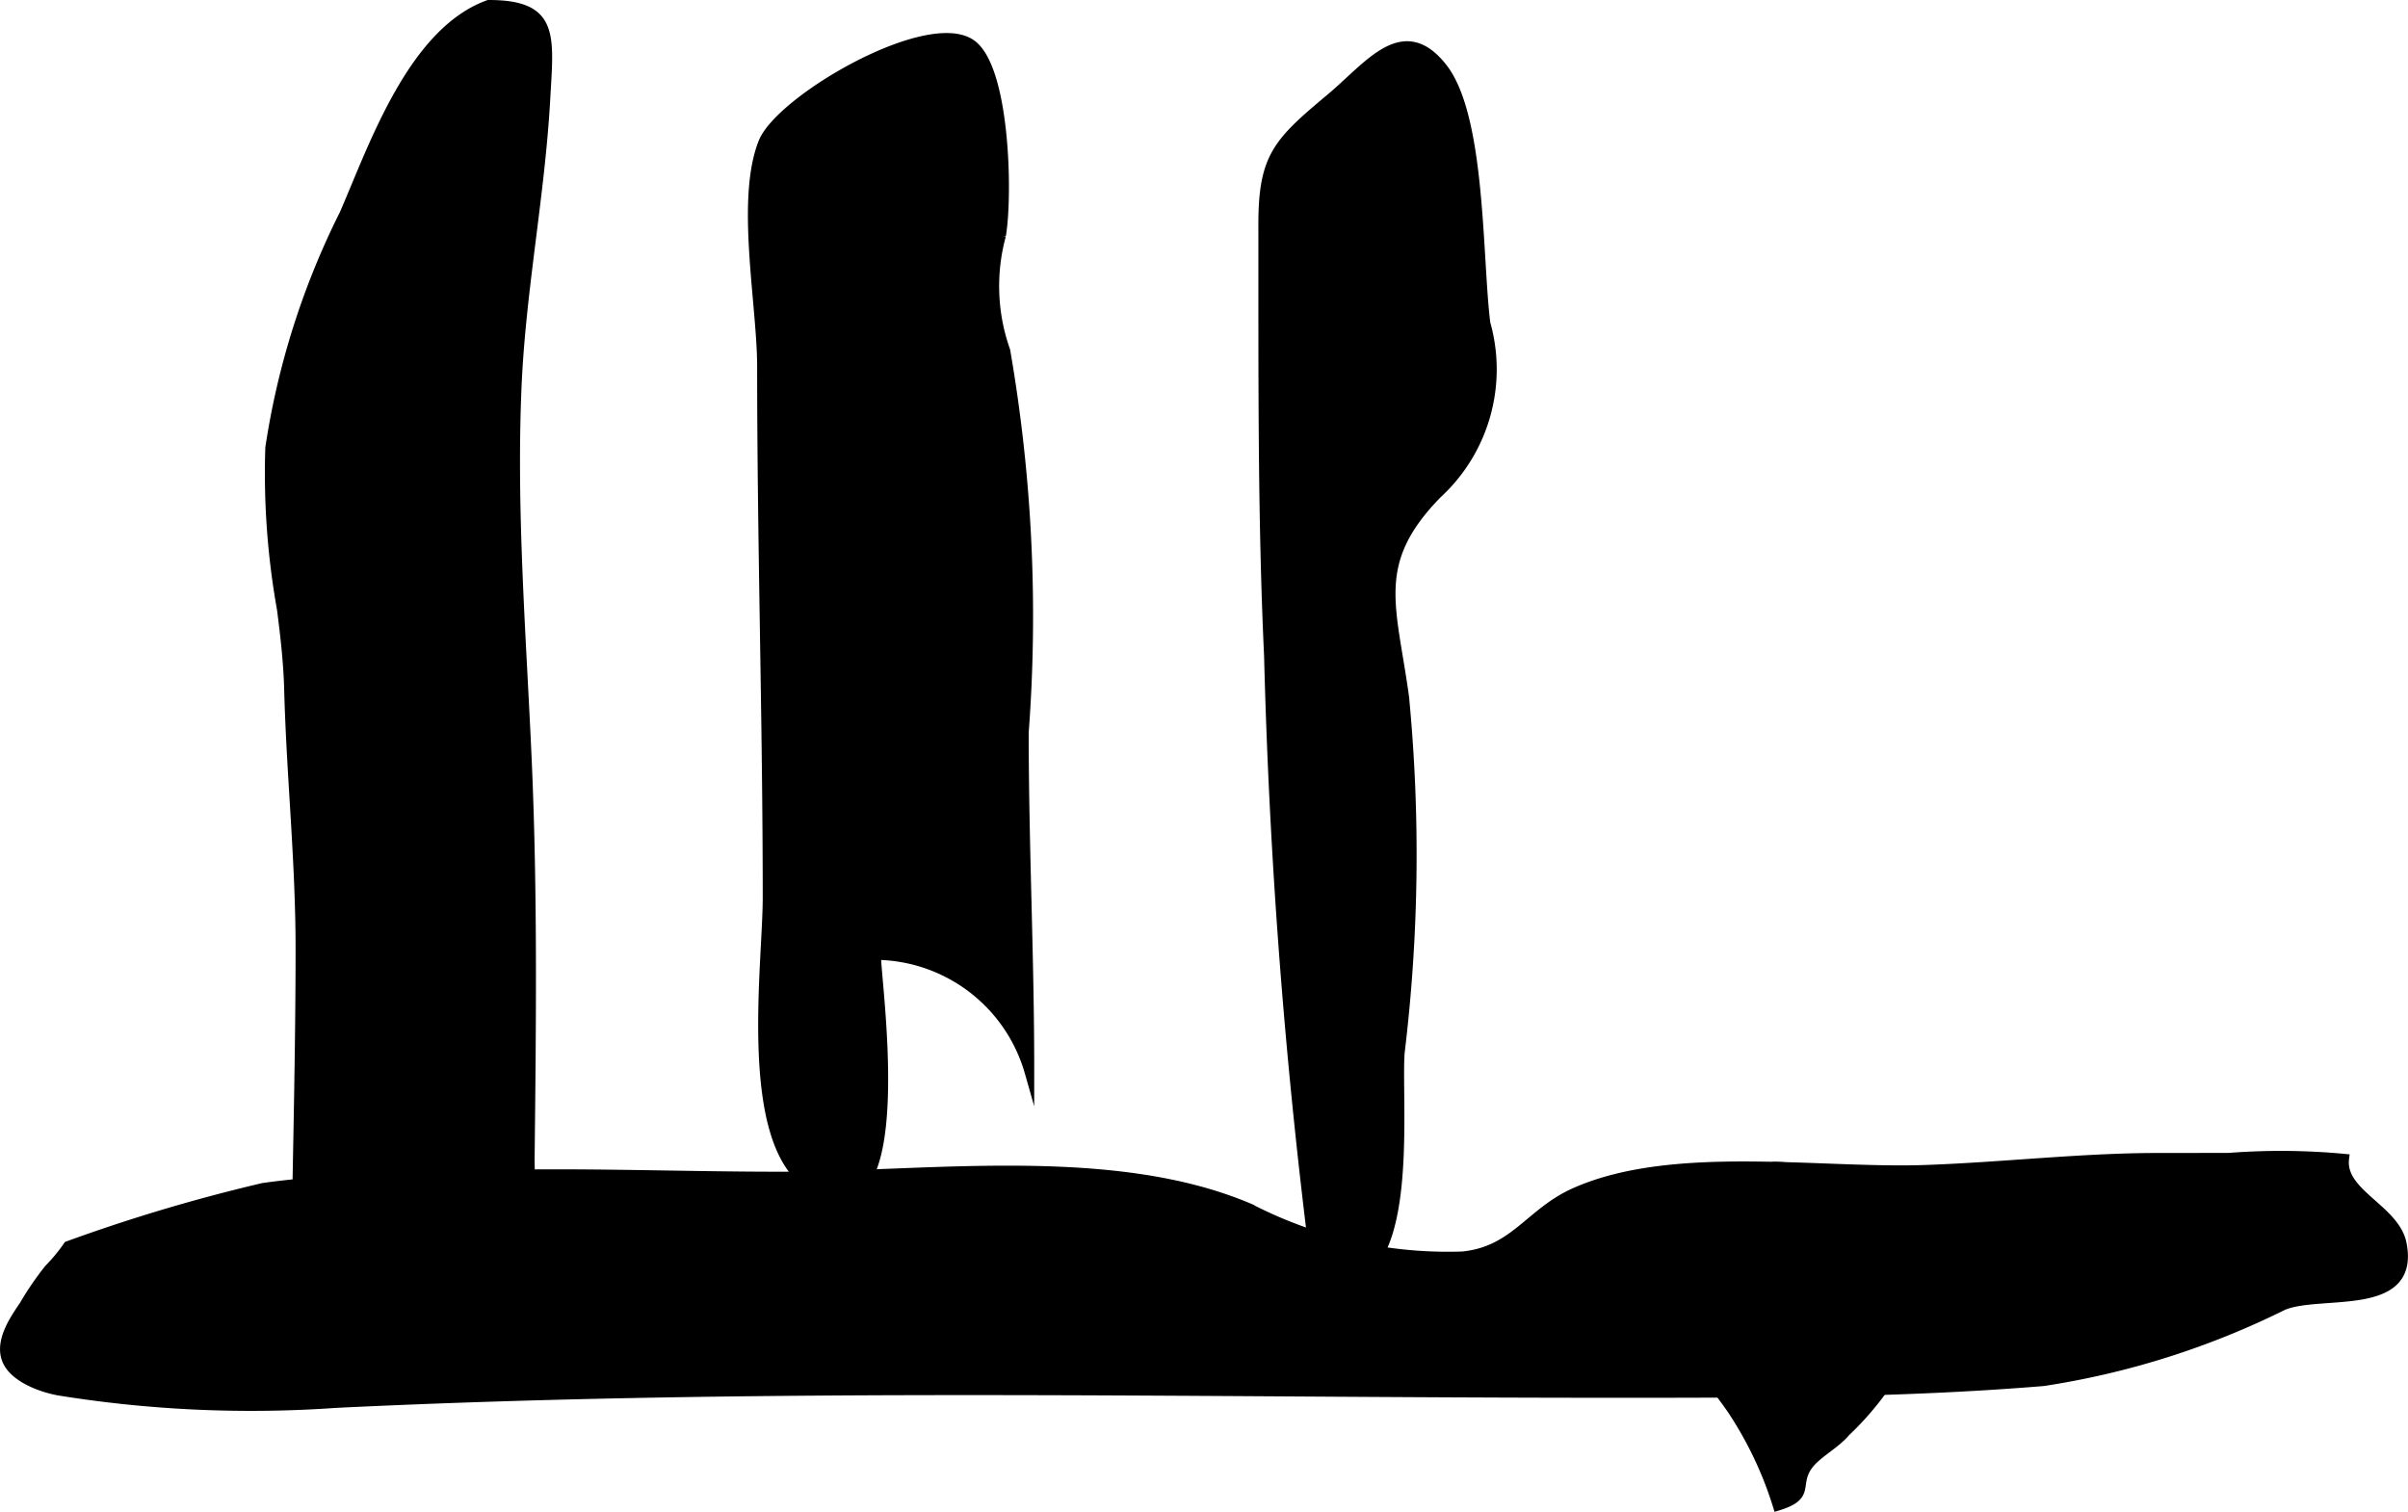
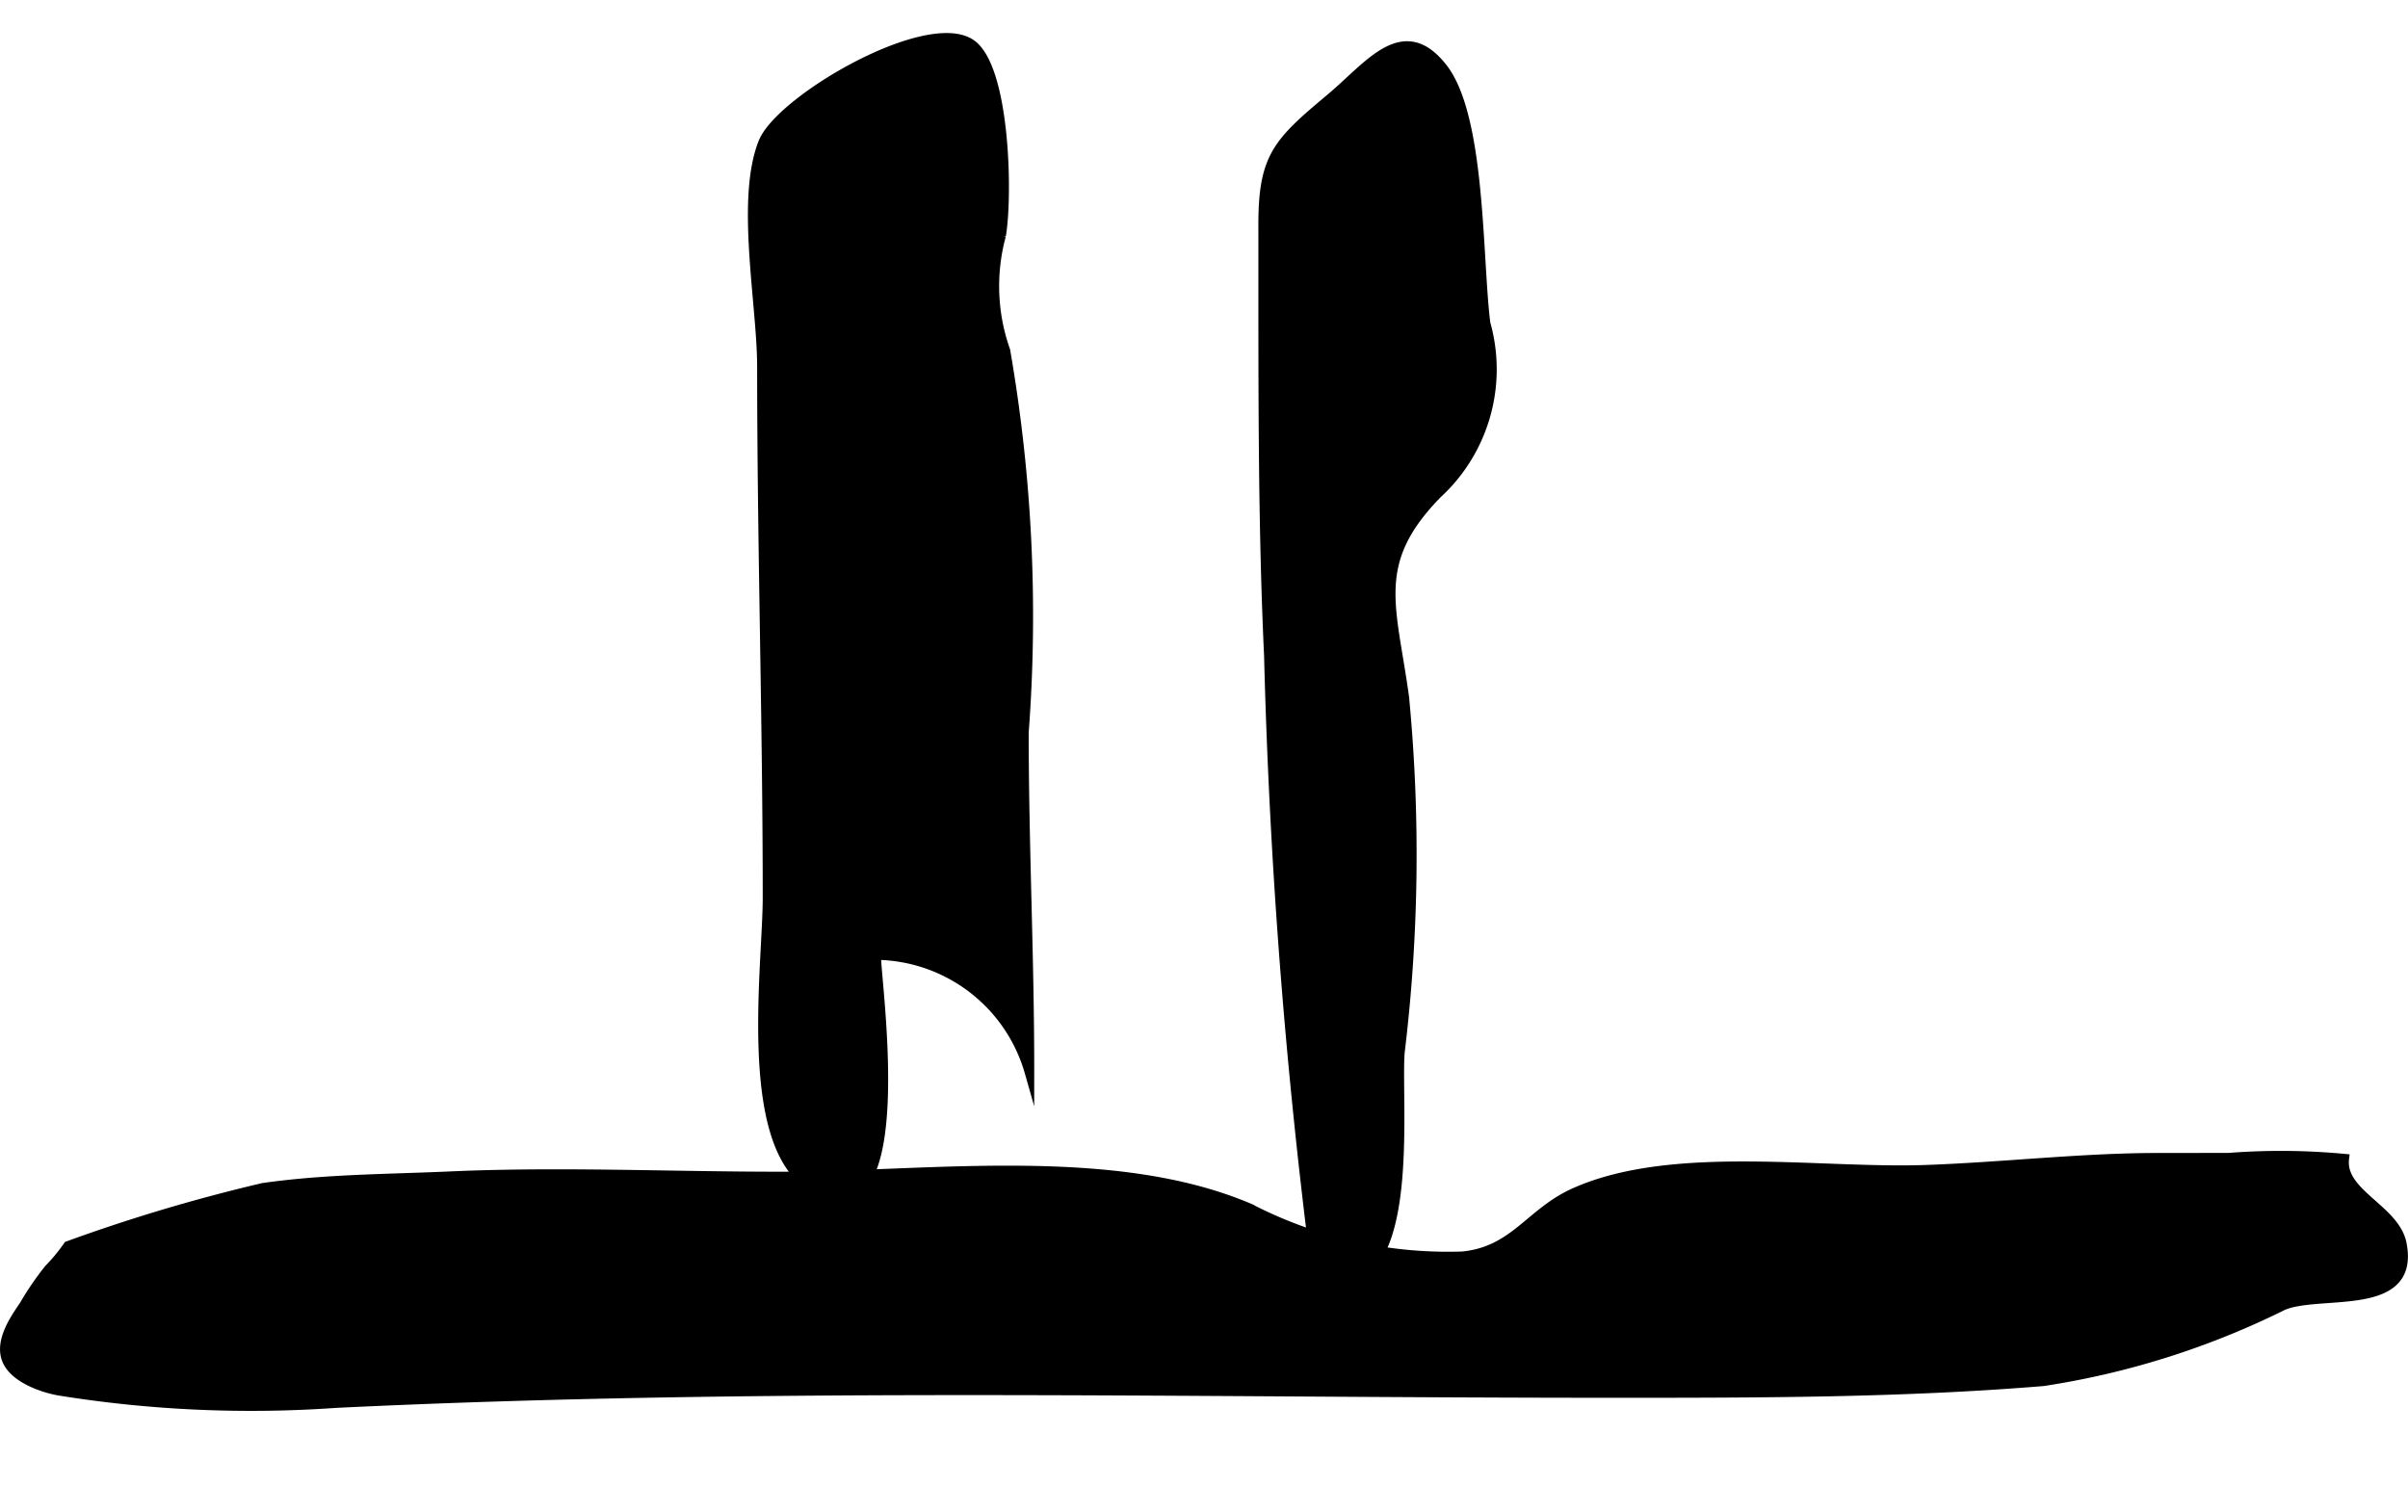
<svg xmlns="http://www.w3.org/2000/svg" version="1.1" width="13.382mm" height="8.402mm" viewBox="0 0 37.933 23.817">
  <defs>
    <style type="text/css">
      .a {
        stroke: #000;
        stroke-miterlimit: 10;
        stroke-width: 0.15px;
      }
    </style>
  </defs>
  <path class="a" d="M19.988,10.332c-.103-2.191-.088-4.529-.09-6.778-.002-1.071.22-1.302,1.045-1.991.628-.523,1.157-1.291,1.782-.495.608.776.548,2.994.677,4.025a2.664,2.664,0,0,1-.762,2.689c-1.057,1.082-.715,1.76-.518,3.204a25.936,25.936,0,0,1-.069,5.593c-.067.847.312,4.082-1.308,3.528A94.516,94.516,0,0,1,19.988,10.332Z" />
  <path class="a" d="M12.09,14.145c0-2.785-.088-5.577-.088-8.367,0-.984-.34-2.631.02-3.534.273-.679,2.6-2.028,3.279-1.547.532.377.579,2.365.47,3.013a3.046,3.046,0,0,0,.068,1.815,24.443,24.443,0,0,1,.291,6.014c0,1.793.089,3.576.087,5.355a2.542,2.542,0,0,0-2.406-1.846c-.082-.015.701,4.759-1.052,3.626C11.695,17.99,12.09,15.207,12.09,14.145Z" />
-   <path class="a" d="M4.438,9.6a12.178,12.178,0,0,1-.184-2.544,12.286,12.286,0,0,1,1.17-3.686C5.881,2.319,6.494.51,7.696.075c1.043,0,.953.477.896,1.497-.084,1.497-.383,2.99-.45,4.492-.088,1.985.074,3.974.16,5.938.091,2.073.068,4.147.045,6.22-.012,1.061.411,2.712-.613,3.427a3.629,3.629,0,0,1-2.716.201c-.565-.399-.363-1.491-.355-2.081.025-1.608.068-3.216.068-4.825,0-1.372-.141-2.687-.179-4.057C4.542,10.457,4.493,10.028,4.438,9.6Z" />
  <path class="a" d="M5.291,22.107a19.027,19.027,0,0,1-4.363-.195c-.273-.049-.725-.209-.828-.505-.1-.284.126-.618.276-.836a4.72,4.72,0,0,1,.396-.579,2.715,2.715,0,0,0,.299-.362,26.986,26.986,0,0,1,3.072-.916c.978-.14,1.954-.138,2.938-.182,1.725-.078,3.471.004,5.199.004,2.332,0,5.243-.419,7.402.5a6.805,6.805,0,0,0,3.357.757c.826-.082,1.062-.692,1.777-1.007,1.54-.68,3.838-.298,5.512-.356,1.243-.043,2.506-.195,3.746-.189.345.001.689-.002,1.033-.001a10.629,10.629,0,0,1,1.823.015c-.068.551.798.793.906,1.34.216,1.095-1.279.726-1.87.973a12.833,12.833,0,0,1-3.777,1.195c-2.228.184-4.475.185-6.741.185C18.693,21.948,12.014,21.782,5.291,22.107Z" />
-   <path class="a" d="M29.632,19.354a1.964,1.964,0,0,0-1.679-.974c-.542.073-.773.744-1.208,1.001-.511.301-1.221.597-.991,1.333.128.41.67.548.959.777a6.641,6.641,0,0,1,.574.723,5.89,5.89,0,0,1,.717,1.512c.519-.158.269-.316.462-.615.128-.199.439-.347.607-.55a4.659,4.659,0,0,0,1.037-1.445C30.376,20.32,30.041,20.023,29.632,19.354Z" />
</svg>